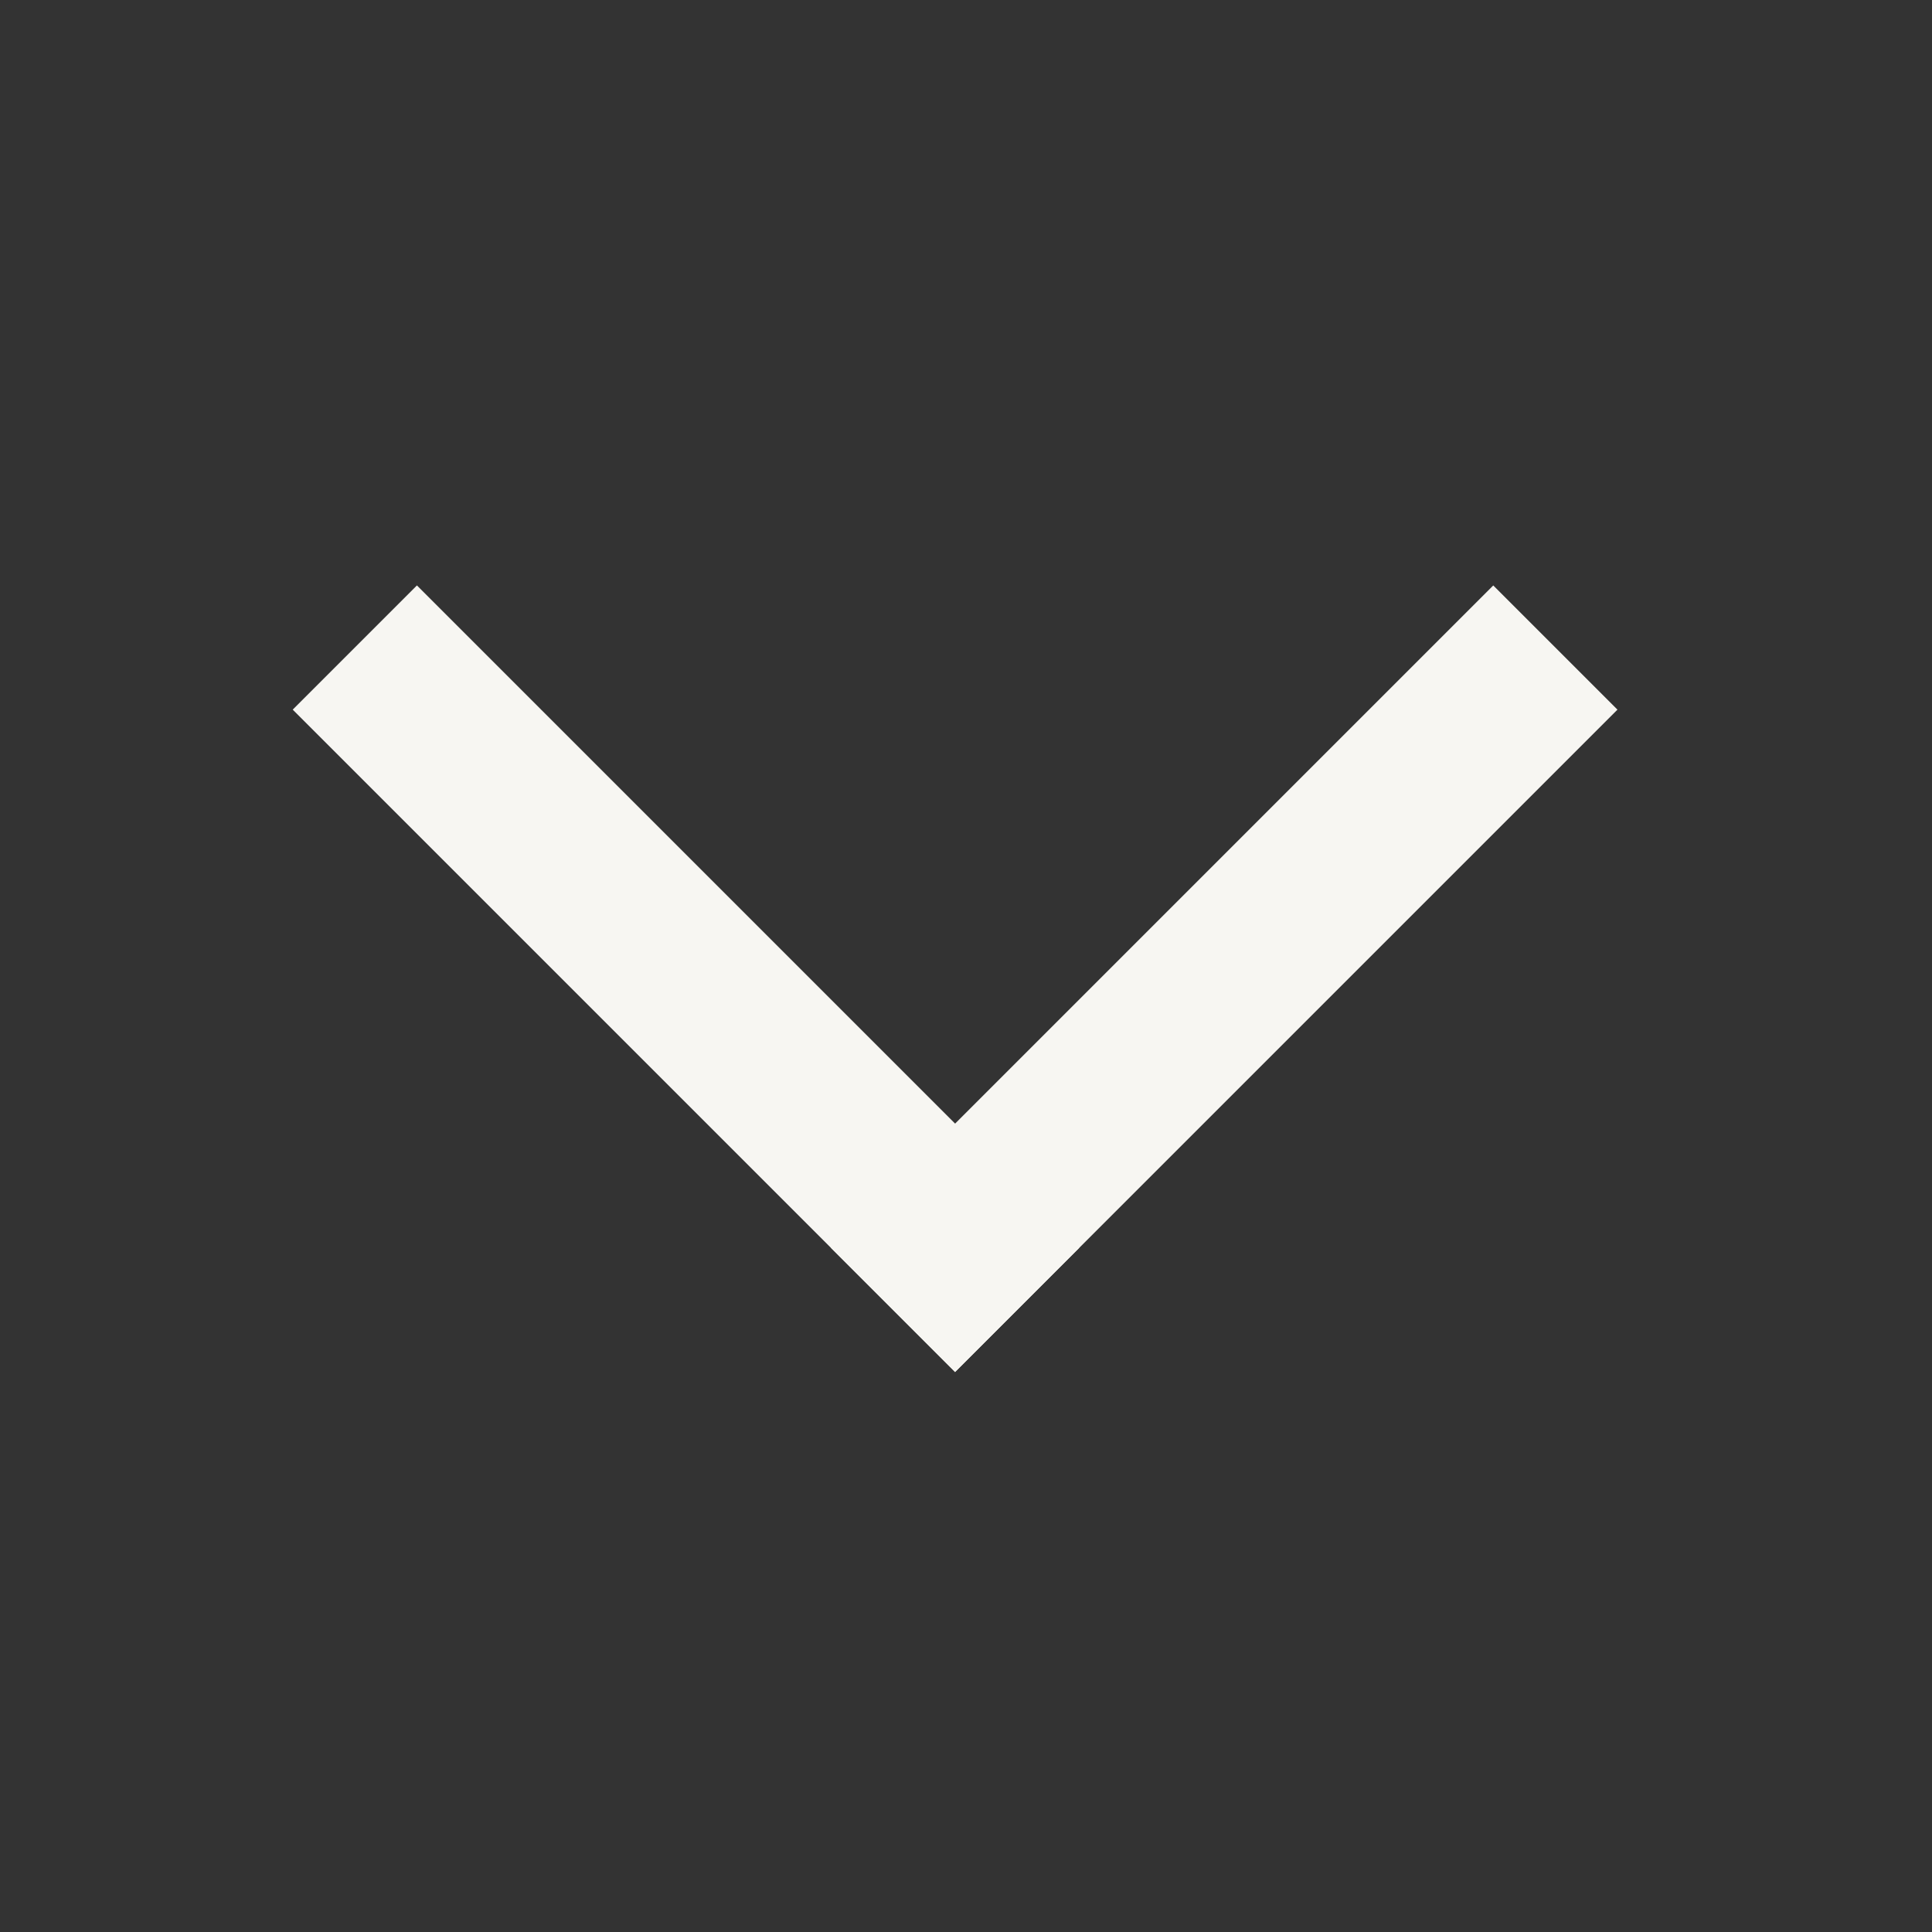
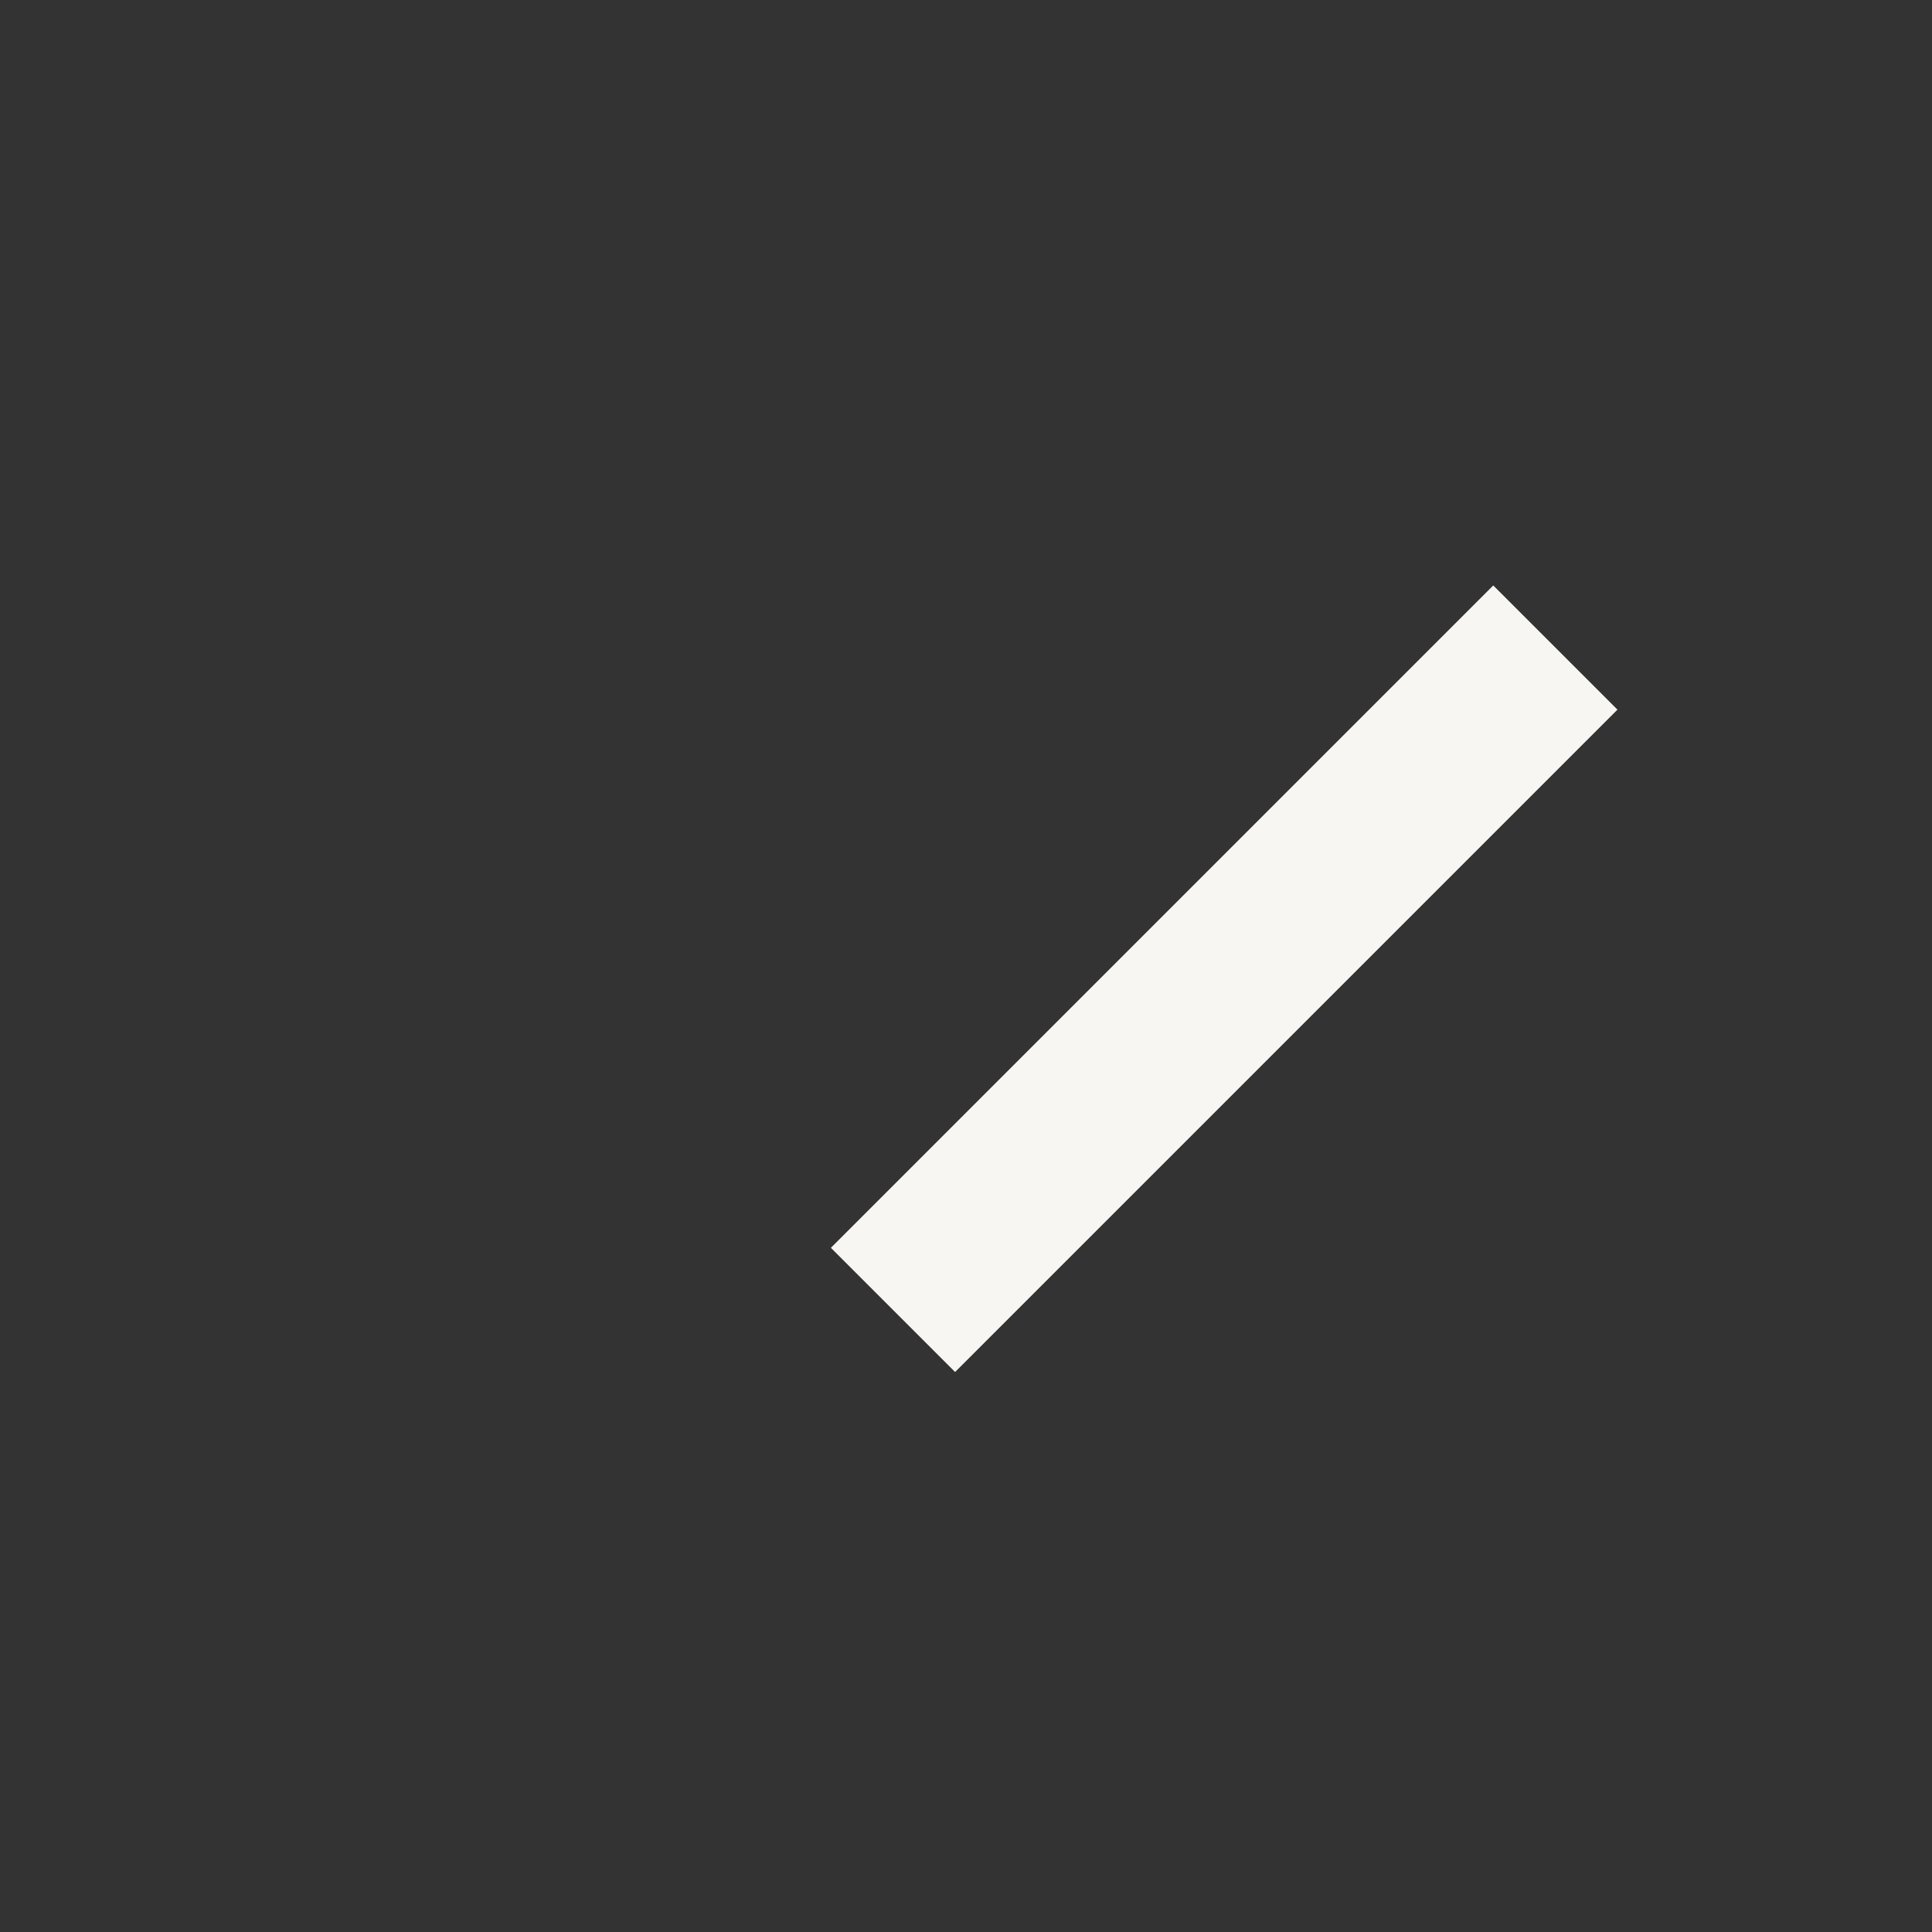
<svg xmlns="http://www.w3.org/2000/svg" width="33" height="33" viewBox="0 0 33 33" fill="none">
  <rect x="0" y="0" width="33" height="33" fill="#333333" stroke="none" />
-   <rect x="5" y="12.121" width="3" height="16" transform="rotate(-45 5 12.121)" fill="#F7F6F2" />
  <rect x="25.506" y="10" width="3" height="16" transform="rotate(45 25.506 10)" fill="#F7F6F2" />
</svg>